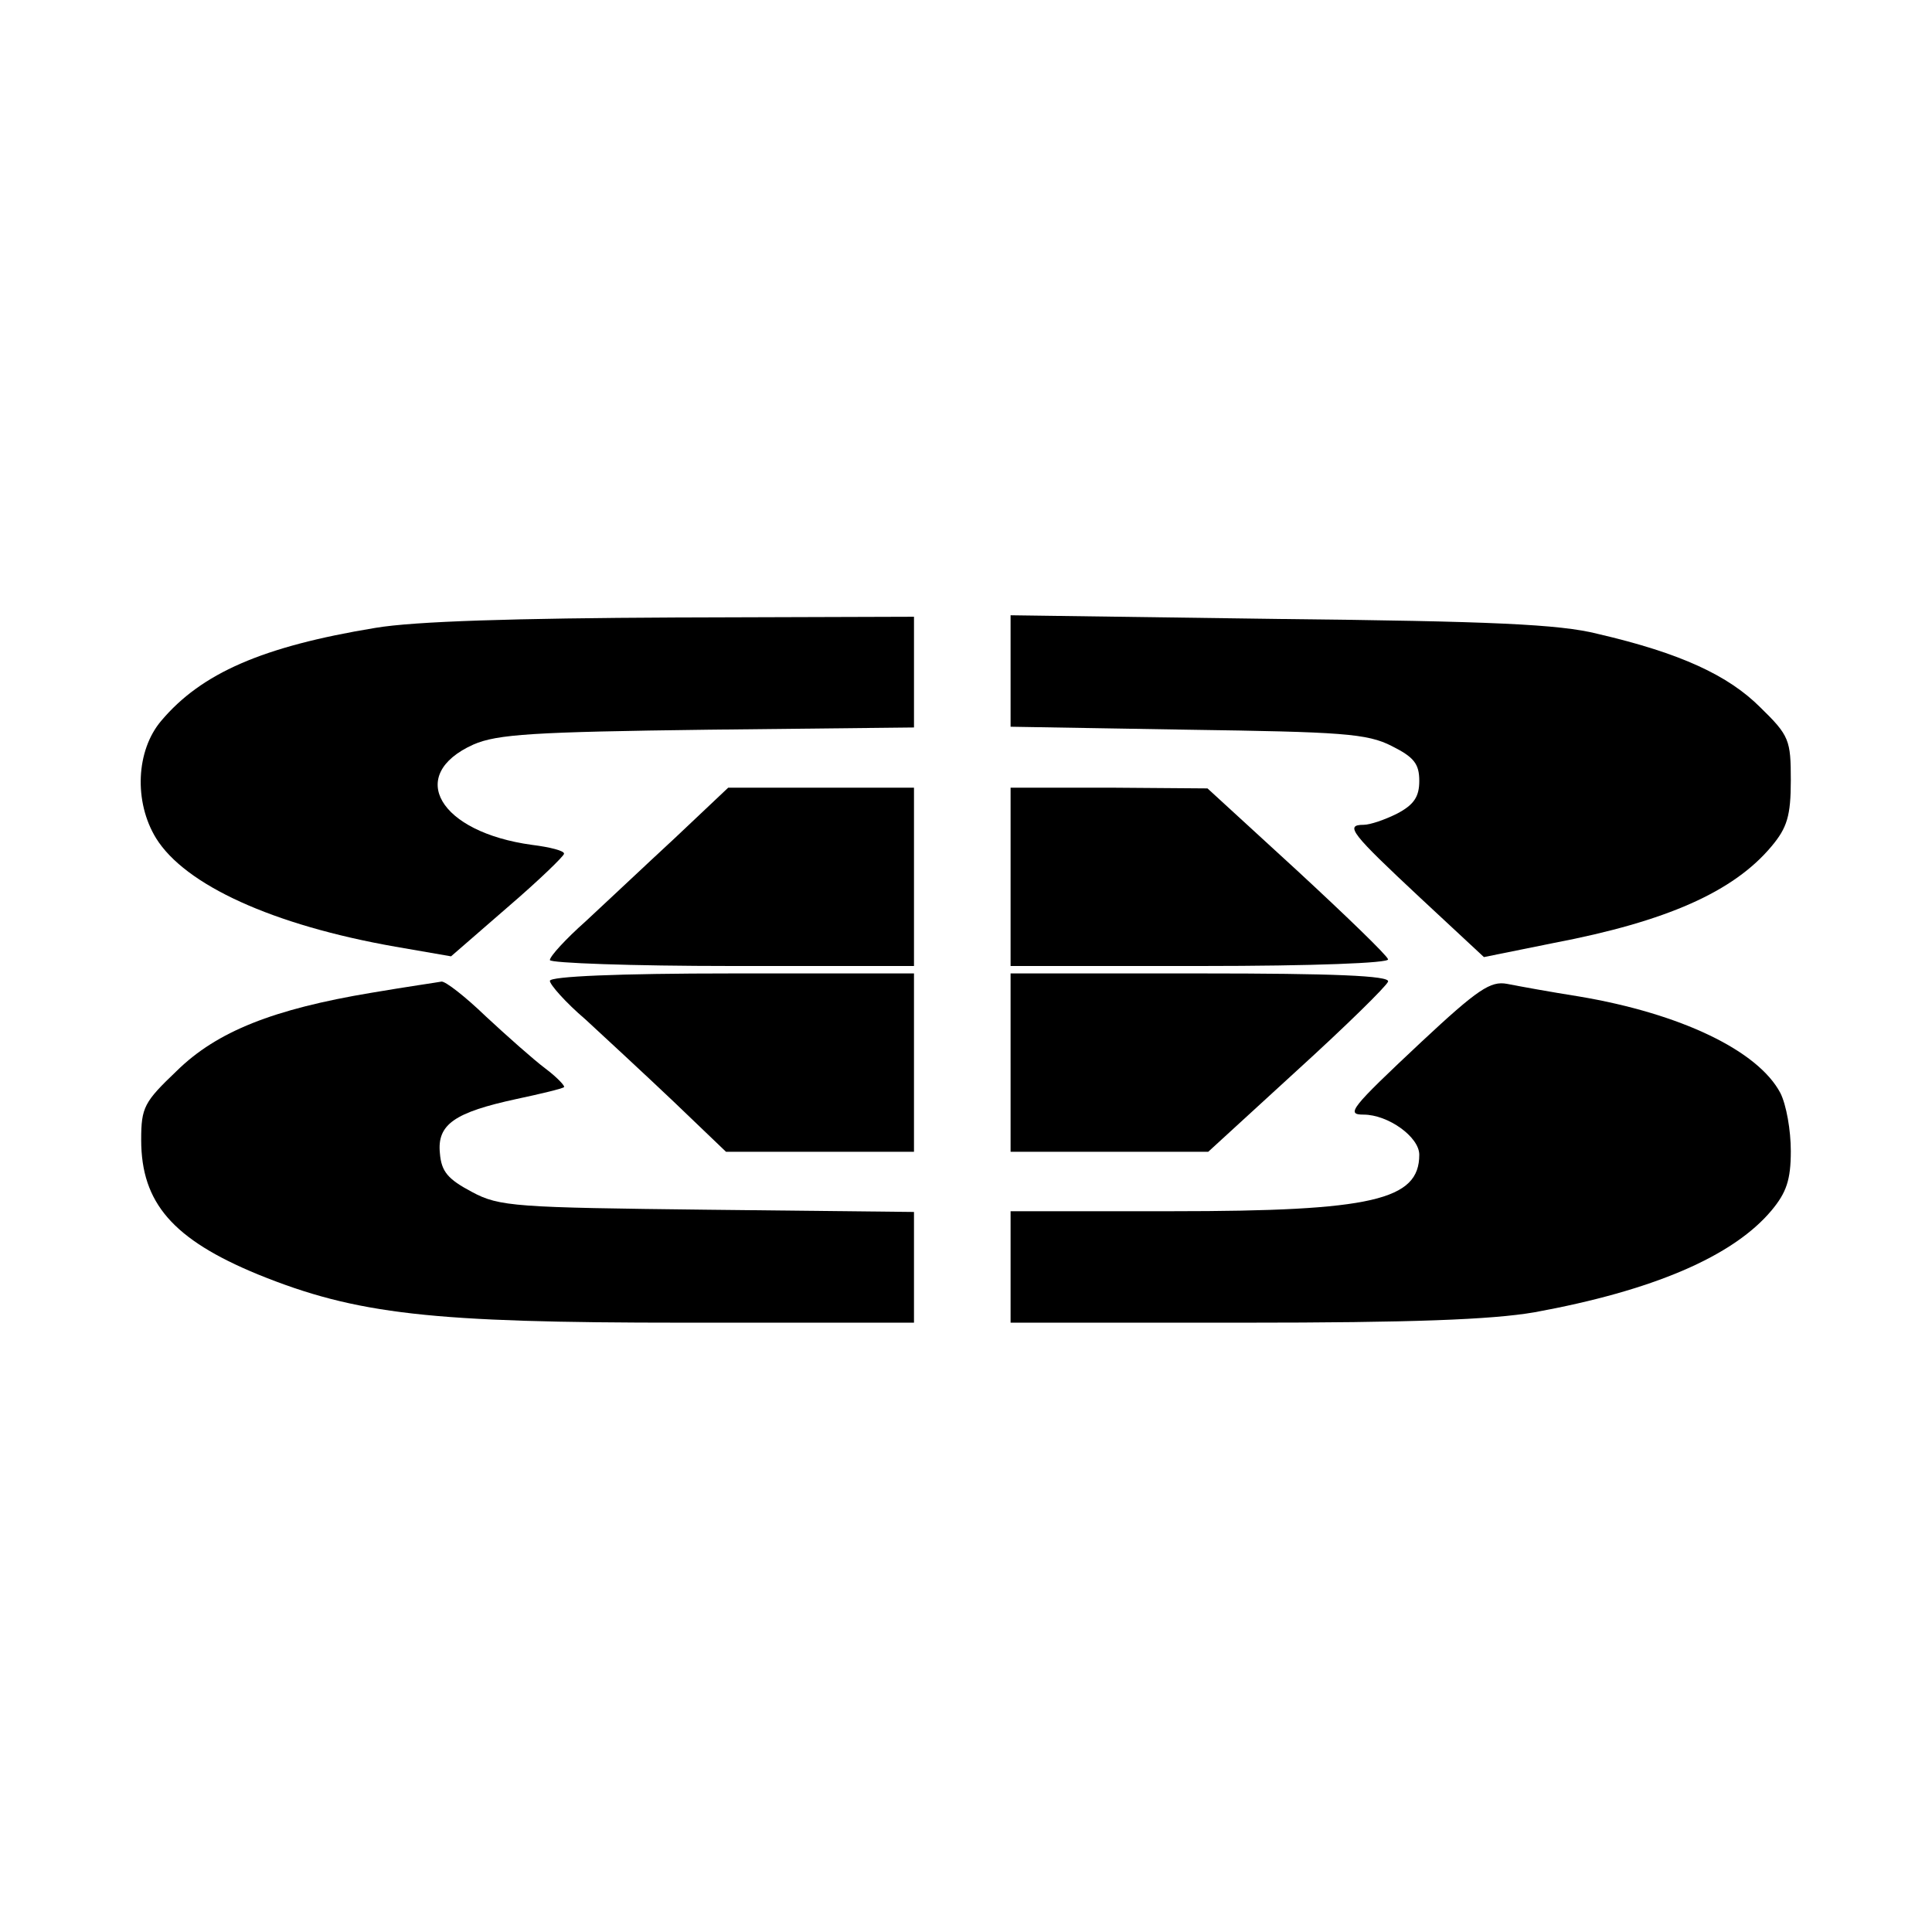
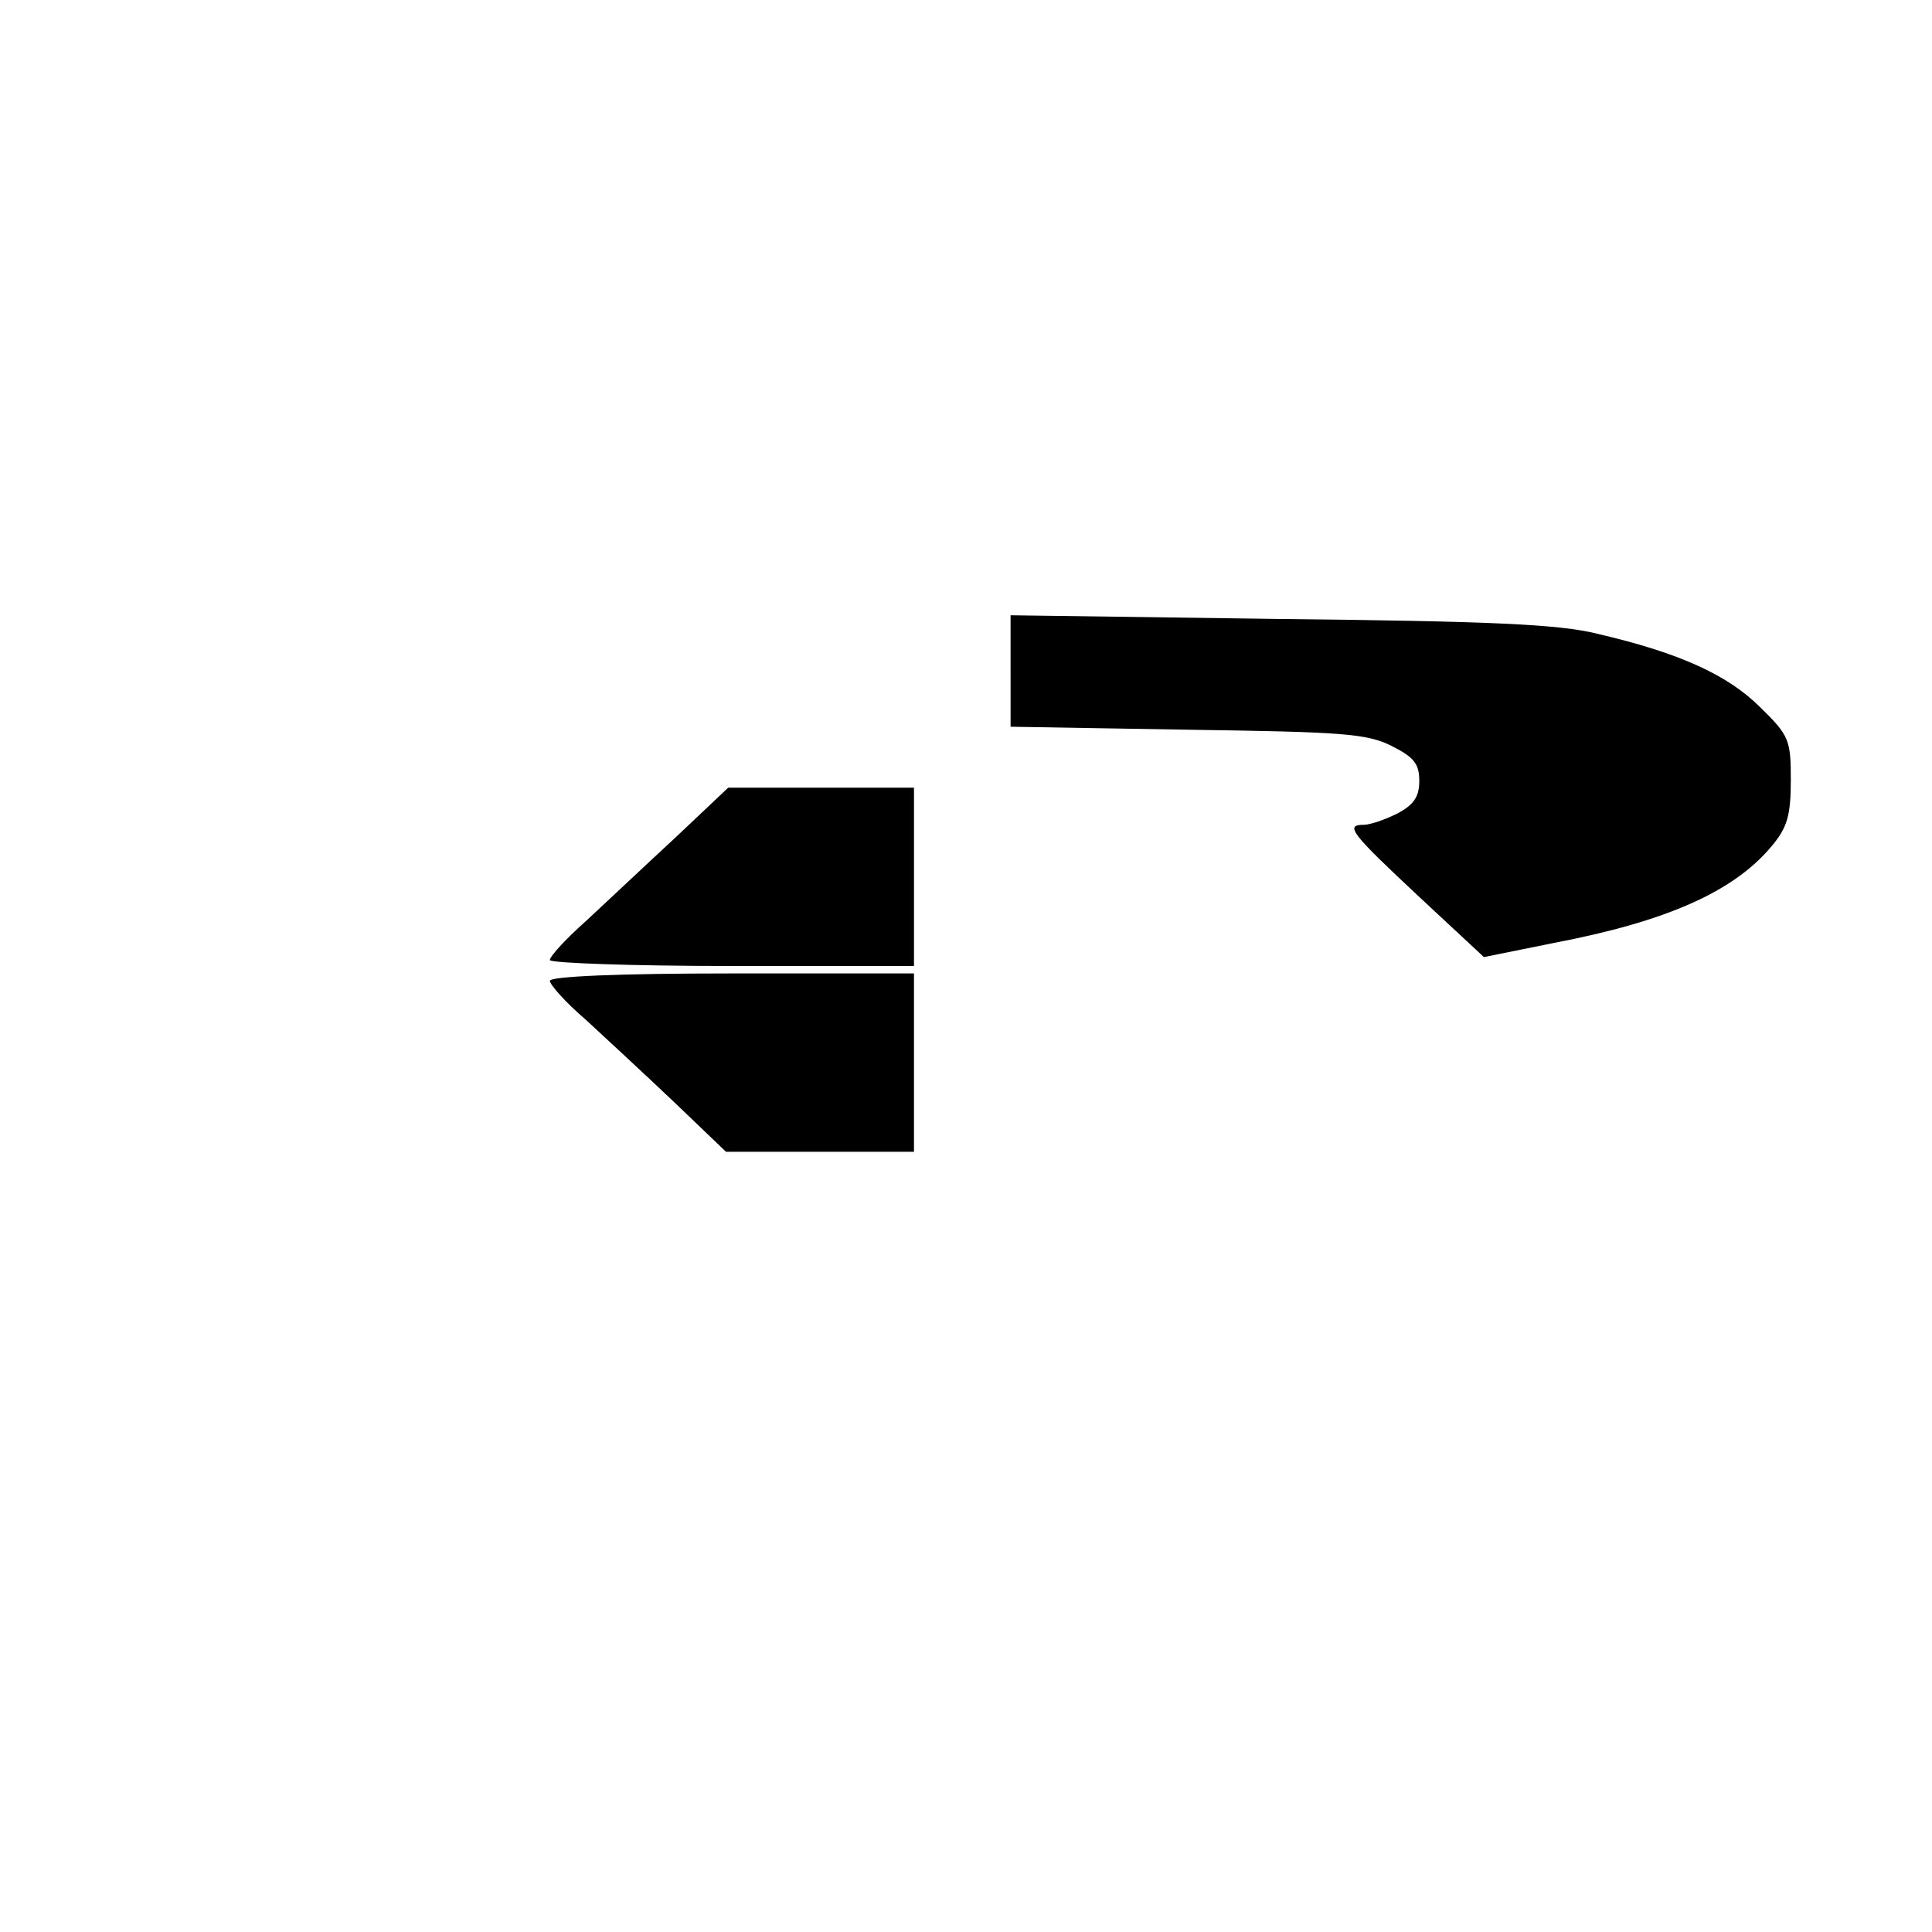
<svg xmlns="http://www.w3.org/2000/svg" version="1.0" width="260pt" height="260pt" viewBox="0 0 260 260" preserveAspectRatio="xMidYMid meet">
  <g transform="translate(0,260) scale(0.1,-0.1)" fill="#000000" stroke="none">
-     <path d="M505 1755 c-152 -25 -234 -61 -288 -125 -34 -40 -37 -109 -7 -158 39 -63 157 -117 322 -146 l75 -13 76 66 c42 36 76 69 76 72 1 4 -19 9 -43 12 -125 17 -170 94 -79 135 32 14 81 17 316 20 l277 3 0 75 0 74 -322 -1 c-214 -1 -350 -5 -403 -14z" />
    <path d="M1360 1697 l0 -75 238 -4 c207 -3 242 -5 275 -22 30 -15 37 -24 37 -47 0 -21 -7 -32 -30 -44 -16 -8 -36 -15 -45 -15 -26 0 -16 -12 76 -98 l86 -80 94 19 c152 29 242 69 293 130 21 25 26 41 26 89 0 54 -2 60 -41 98 -43 43 -107 73 -219 99 -51 13 -145 17 -427 20 l-363 5 0 -75z" />
    <path d="M908 1472 c-40 -37 -94 -88 -120 -112 -27 -24 -48 -47 -48 -52 0 -4 110 -8 245 -8 l245 0 0 120 0 120 -125 0 -125 0 -72 -68z" />
-     <path d="M1360 1420 l0 -120 256 0 c152 0 254 4 252 9 -1 5 -57 59 -123 120 l-120 110 -132 1 -133 0 0 -120z" />
    <path d="M740 1280 c0 -5 21 -29 48 -52 26 -24 79 -73 118 -110 l71 -68 126 0 127 0 0 120 0 120 -245 0 c-153 0 -245 -4 -245 -10z" />
-     <path d="M1360 1170 l0 -120 133 0 133 0 119 109 c66 60 121 114 123 120 3 8 -75 11 -252 11 l-256 0 0 -120z" />
-     <path d="M500 1264 c-132 -22 -208 -52 -262 -105 -44 -42 -48 -49 -48 -93 0 -85 43 -134 157 -181 133 -54 233 -65 572 -65 l311 0 0 74 0 75 -277 3 c-259 3 -281 4 -318 24 -32 17 -41 27 -43 52 -4 39 20 55 103 73 33 7 62 14 64 16 2 1 -9 13 -25 25 -16 12 -52 44 -80 70 -28 27 -55 48 -60 47 -5 -1 -47 -7 -94 -15z" />
-     <path d="M1913 1198 c-96 -90 -102 -98 -78 -98 33 0 75 -30 75 -54 0 -61 -63 -76 -332 -76 l-218 0 0 -75 0 -75 313 0 c226 0 334 4 392 14 159 29 267 75 319 137 20 24 26 41 26 80 0 28 -6 62 -14 78 -30 57 -134 107 -271 130 -38 6 -82 14 -97 17 -22 4 -39 -7 -115 -78z" />
  </g>
</svg>